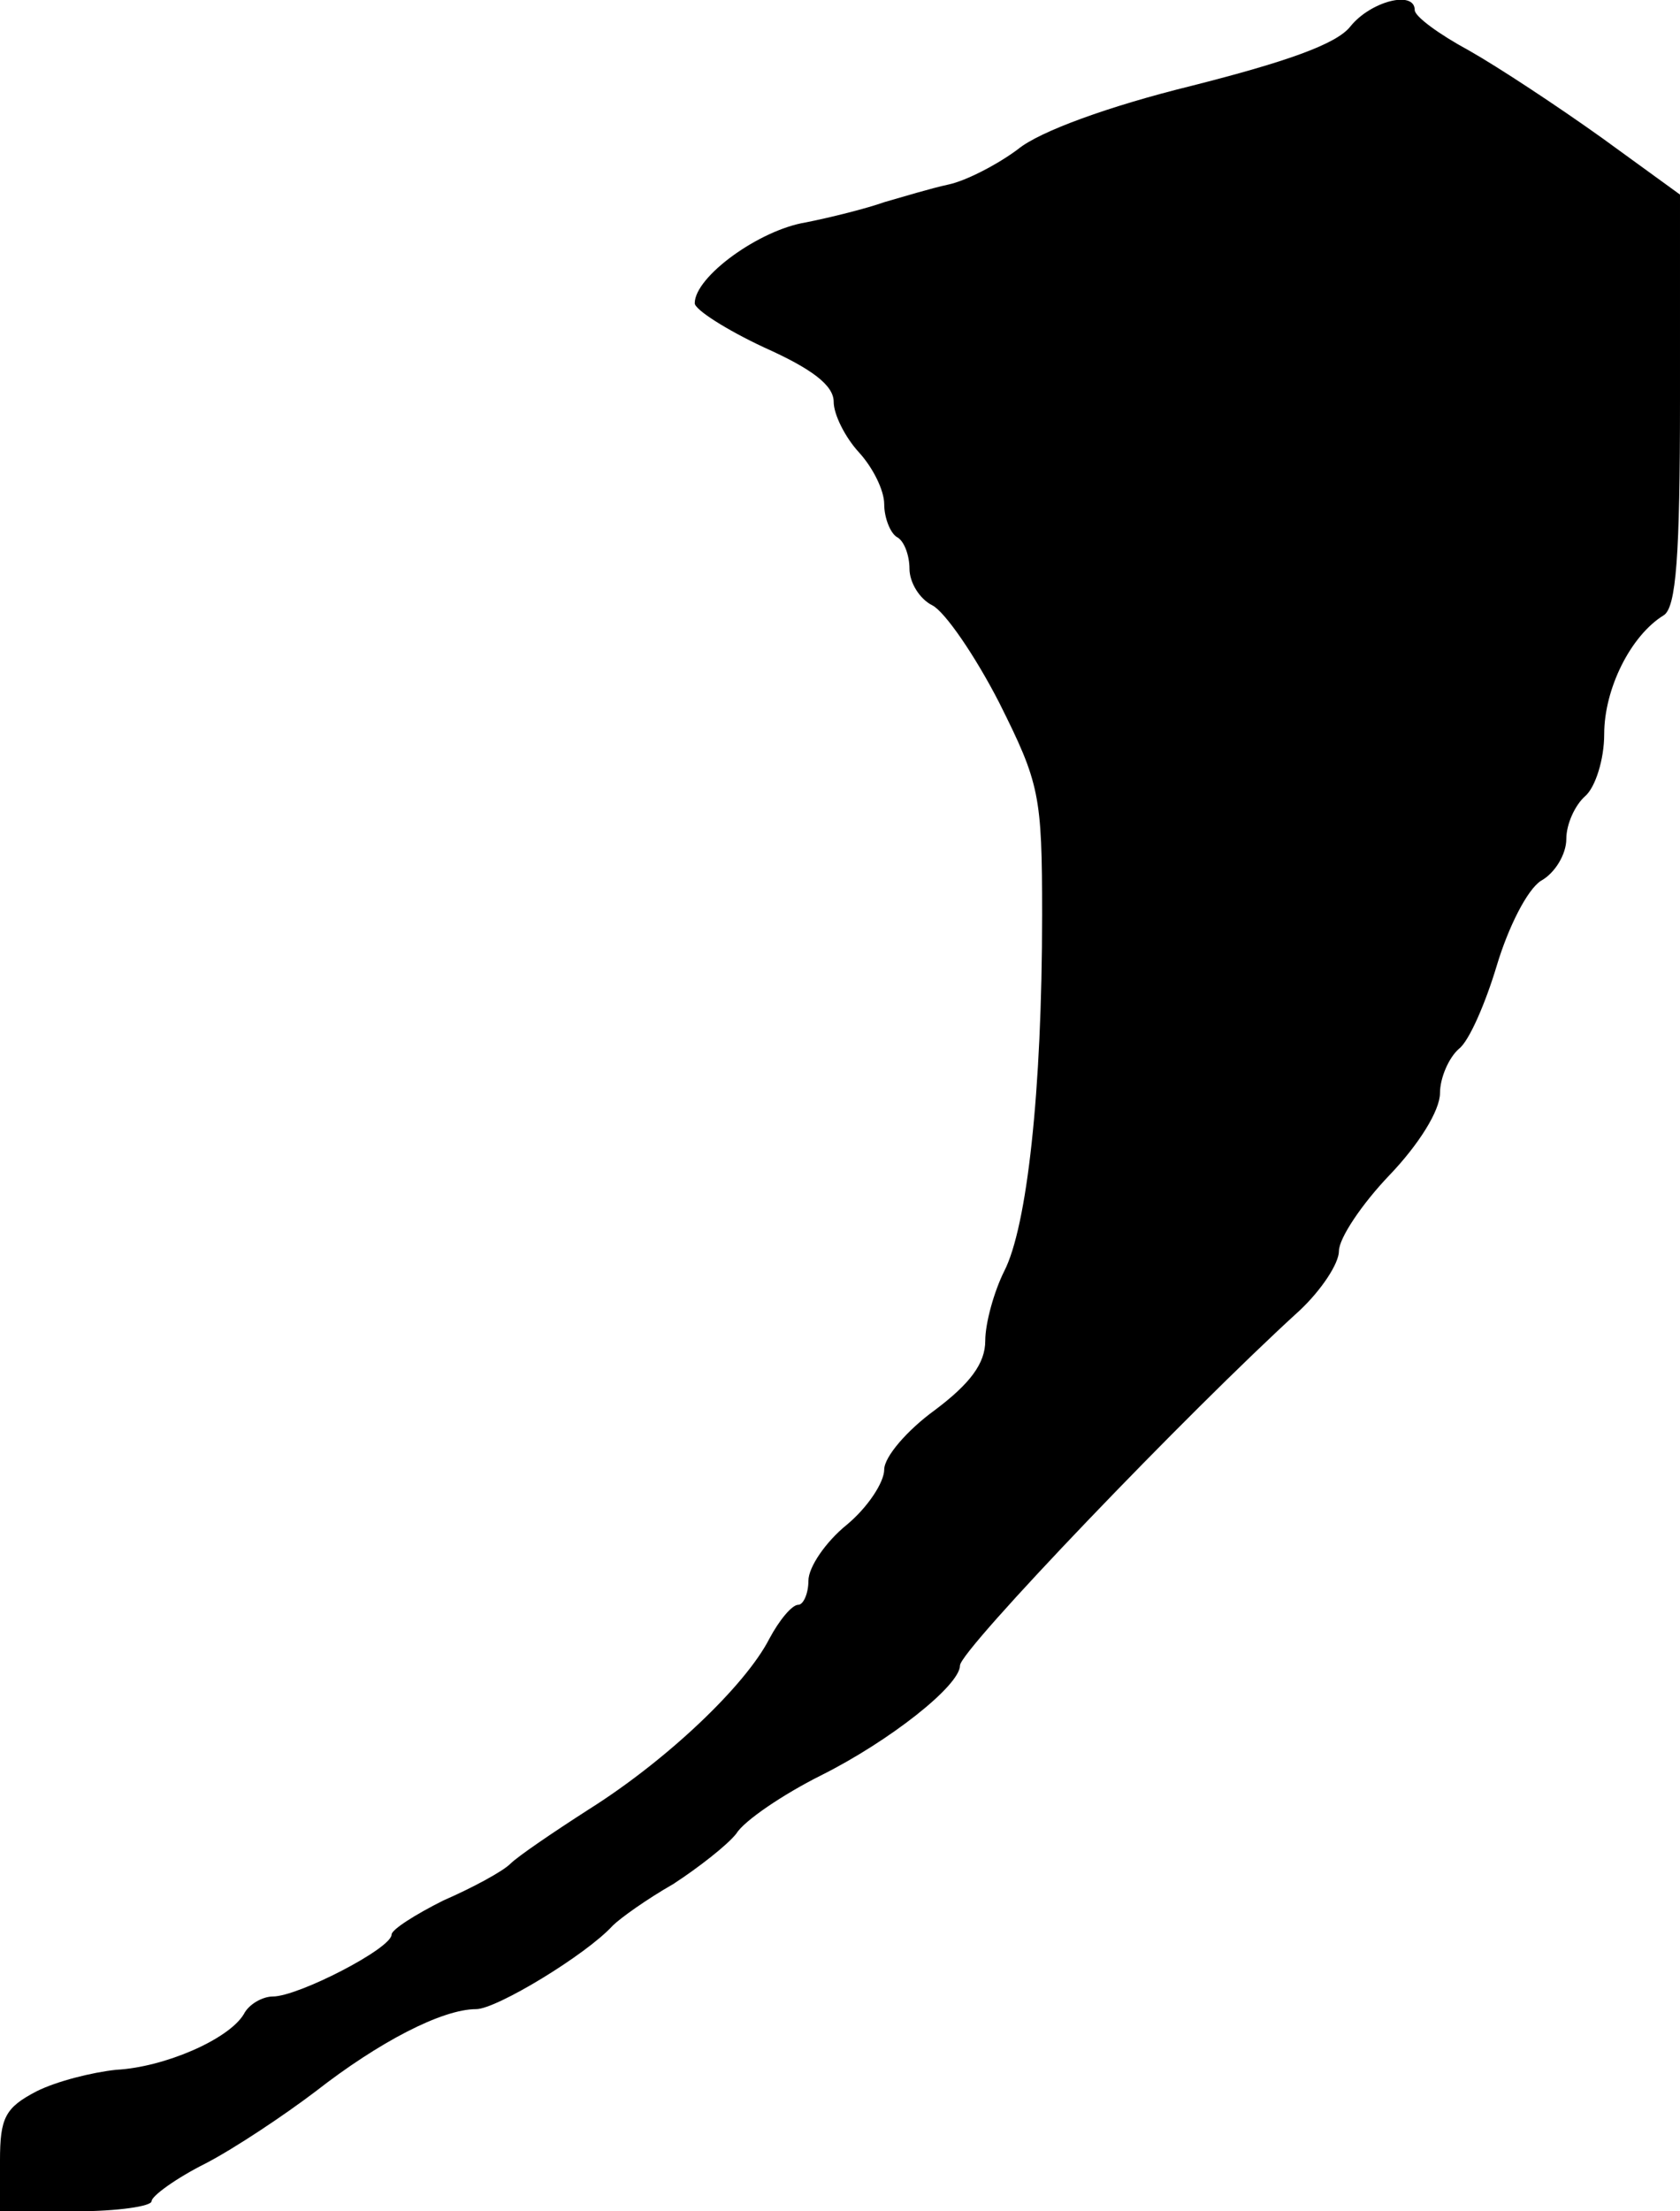
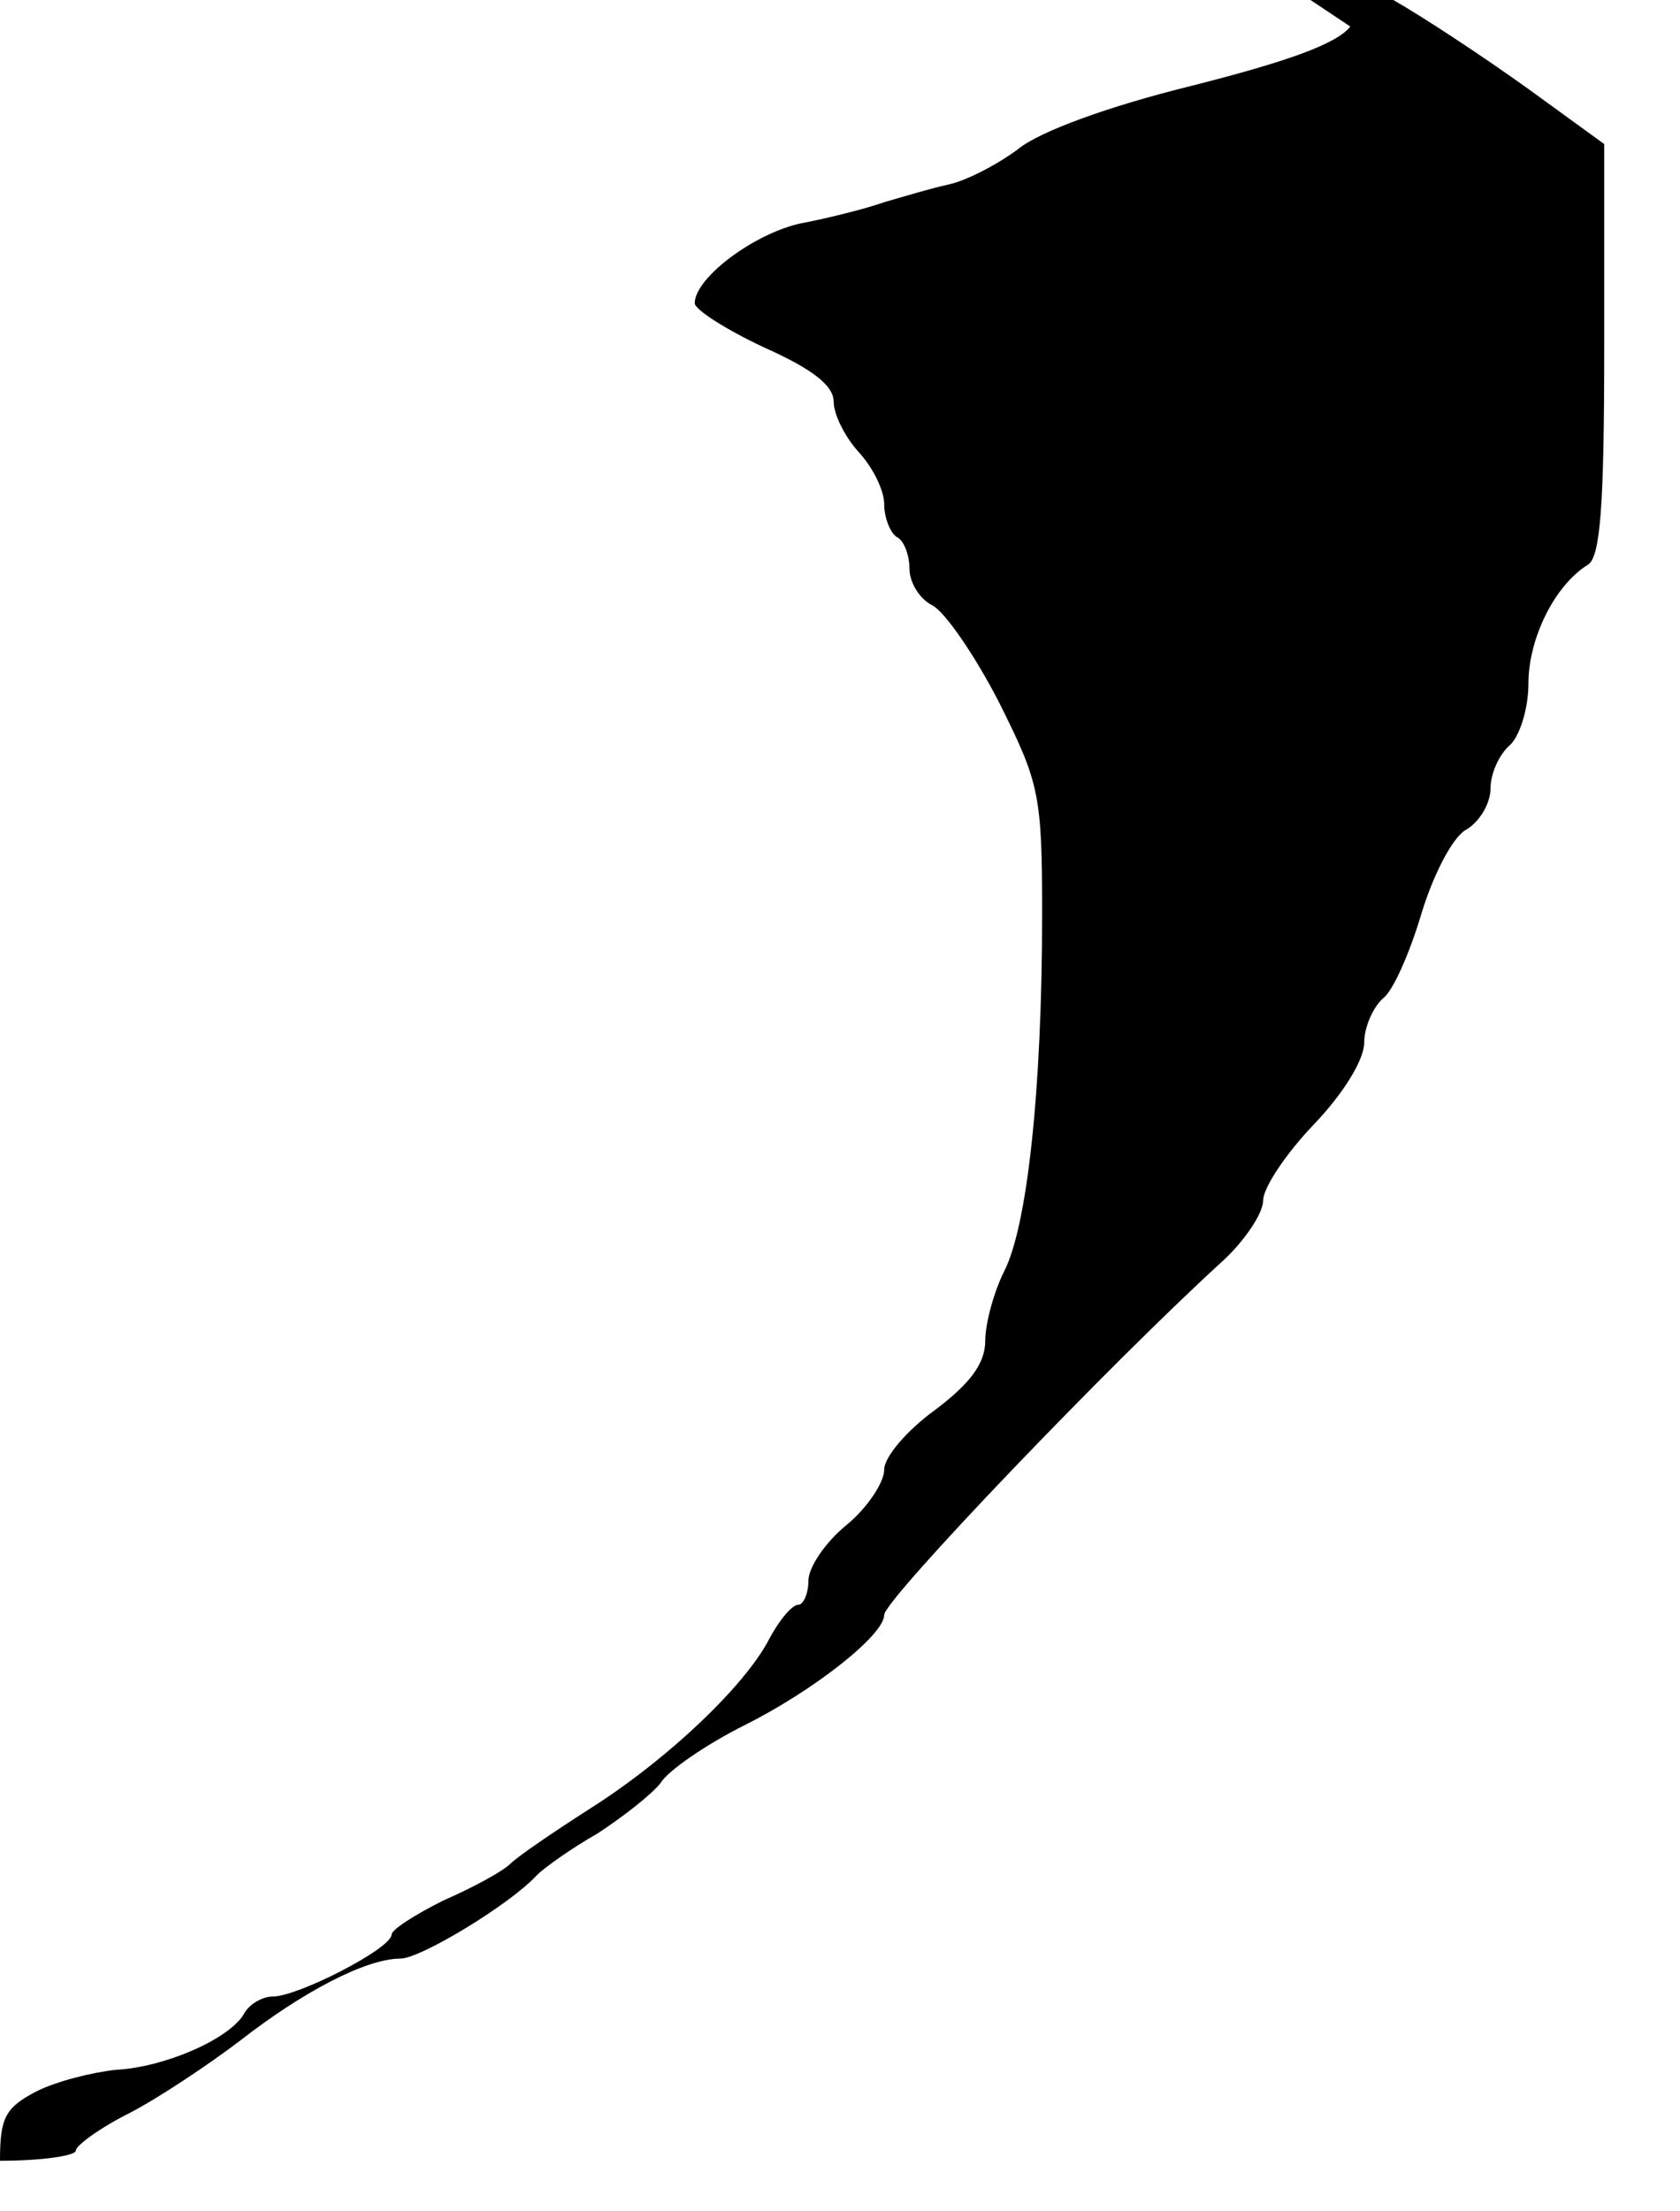
<svg xmlns="http://www.w3.org/2000/svg" version="1.0" width="133pt" height="175pt" viewBox="0 0 133 175" preserveAspectRatio="xMidYMid meet">
  <g transform="translate(0,175) scale(0.1,-0.1)" fill="#000000" stroke="none">
-     <path d="M1069 1729 c-11 -14 -51 -28 -126 -47 -65 -16 -120 -36 -137 -50 -16 -12 -41 -25 -55 -28 -14 -3 -37 -10 -51 -14 -14 -5 -42 -12 -62 -16 -37 -6 -88 -43 -88 -64 0 -5 25 -21 55 -35 38 -17 55 -30 55 -43 0 -10 9 -28 20 -40 11 -12 20 -30 20 -41 0 -11 5 -23 10 -26 6 -3 10 -15 10 -25 0 -11 8 -24 18 -29 10 -5 34 -40 53 -77 32 -64 34 -73 34 -168 0 -140 -12 -247 -30 -282 -8 -16 -15 -41 -15 -55 0 -18 -12 -34 -40 -55 -22 -16 -40 -37 -40 -47 0 -10 -13 -30 -30 -44 -16 -13 -30 -33 -30 -44 0 -10 -4 -19 -8 -19 -5 0 -15 -12 -23 -27 -19 -37 -81 -96 -143 -135 -28 -18 -56 -37 -62 -43 -6 -6 -30 -19 -53 -29 -22 -11 -41 -23 -41 -27 0 -11 -74 -49 -94 -49 -8 0 -19 -6 -23 -14 -12 -20 -63 -42 -101 -44 -19 -2 -47 -9 -63 -17 -25 -13 -29 -21 -29 -55 l0 -40 60 0 c33 0 60 4 60 8 0 4 19 18 43 30 23 12 62 38 87 57 50 39 100 65 127 65 16 0 87 43 108 66 6 6 27 21 48 33 20 13 43 31 50 40 6 10 37 31 67 46 54 27 110 71 110 87 0 12 180 200 269 281 17 16 31 37 31 47 0 10 18 37 40 60 23 24 40 51 40 65 0 12 7 28 15 35 8 6 21 36 30 66 9 30 24 60 35 67 11 6 20 21 20 33 0 12 7 27 15 34 8 7 15 29 15 49 0 36 21 78 47 94 10 6 13 47 13 171 l0 162 -62 45 c-35 25 -82 56 -105 69 -24 13 -43 27 -43 32 0 16 -35 7 -51 -13z" />
+     <path d="M1069 1729 c-11 -14 -51 -28 -126 -47 -65 -16 -120 -36 -137 -50 -16 -12 -41 -25 -55 -28 -14 -3 -37 -10 -51 -14 -14 -5 -42 -12 -62 -16 -37 -6 -88 -43 -88 -64 0 -5 25 -21 55 -35 38 -17 55 -30 55 -43 0 -10 9 -28 20 -40 11 -12 20 -30 20 -41 0 -11 5 -23 10 -26 6 -3 10 -15 10 -25 0 -11 8 -24 18 -29 10 -5 34 -40 53 -77 32 -64 34 -73 34 -168 0 -140 -12 -247 -30 -282 -8 -16 -15 -41 -15 -55 0 -18 -12 -34 -40 -55 -22 -16 -40 -37 -40 -47 0 -10 -13 -30 -30 -44 -16 -13 -30 -33 -30 -44 0 -10 -4 -19 -8 -19 -5 0 -15 -12 -23 -27 -19 -37 -81 -96 -143 -135 -28 -18 -56 -37 -62 -43 -6 -6 -30 -19 -53 -29 -22 -11 -41 -23 -41 -27 0 -11 -74 -49 -94 -49 -8 0 -19 -6 -23 -14 -12 -20 -63 -42 -101 -44 -19 -2 -47 -9 -63 -17 -25 -13 -29 -21 -29 -55 c33 0 60 4 60 8 0 4 19 18 43 30 23 12 62 38 87 57 50 39 100 65 127 65 16 0 87 43 108 66 6 6 27 21 48 33 20 13 43 31 50 40 6 10 37 31 67 46 54 27 110 71 110 87 0 12 180 200 269 281 17 16 31 37 31 47 0 10 18 37 40 60 23 24 40 51 40 65 0 12 7 28 15 35 8 6 21 36 30 66 9 30 24 60 35 67 11 6 20 21 20 33 0 12 7 27 15 34 8 7 15 29 15 49 0 36 21 78 47 94 10 6 13 47 13 171 l0 162 -62 45 c-35 25 -82 56 -105 69 -24 13 -43 27 -43 32 0 16 -35 7 -51 -13z" />
  </g>
</svg>